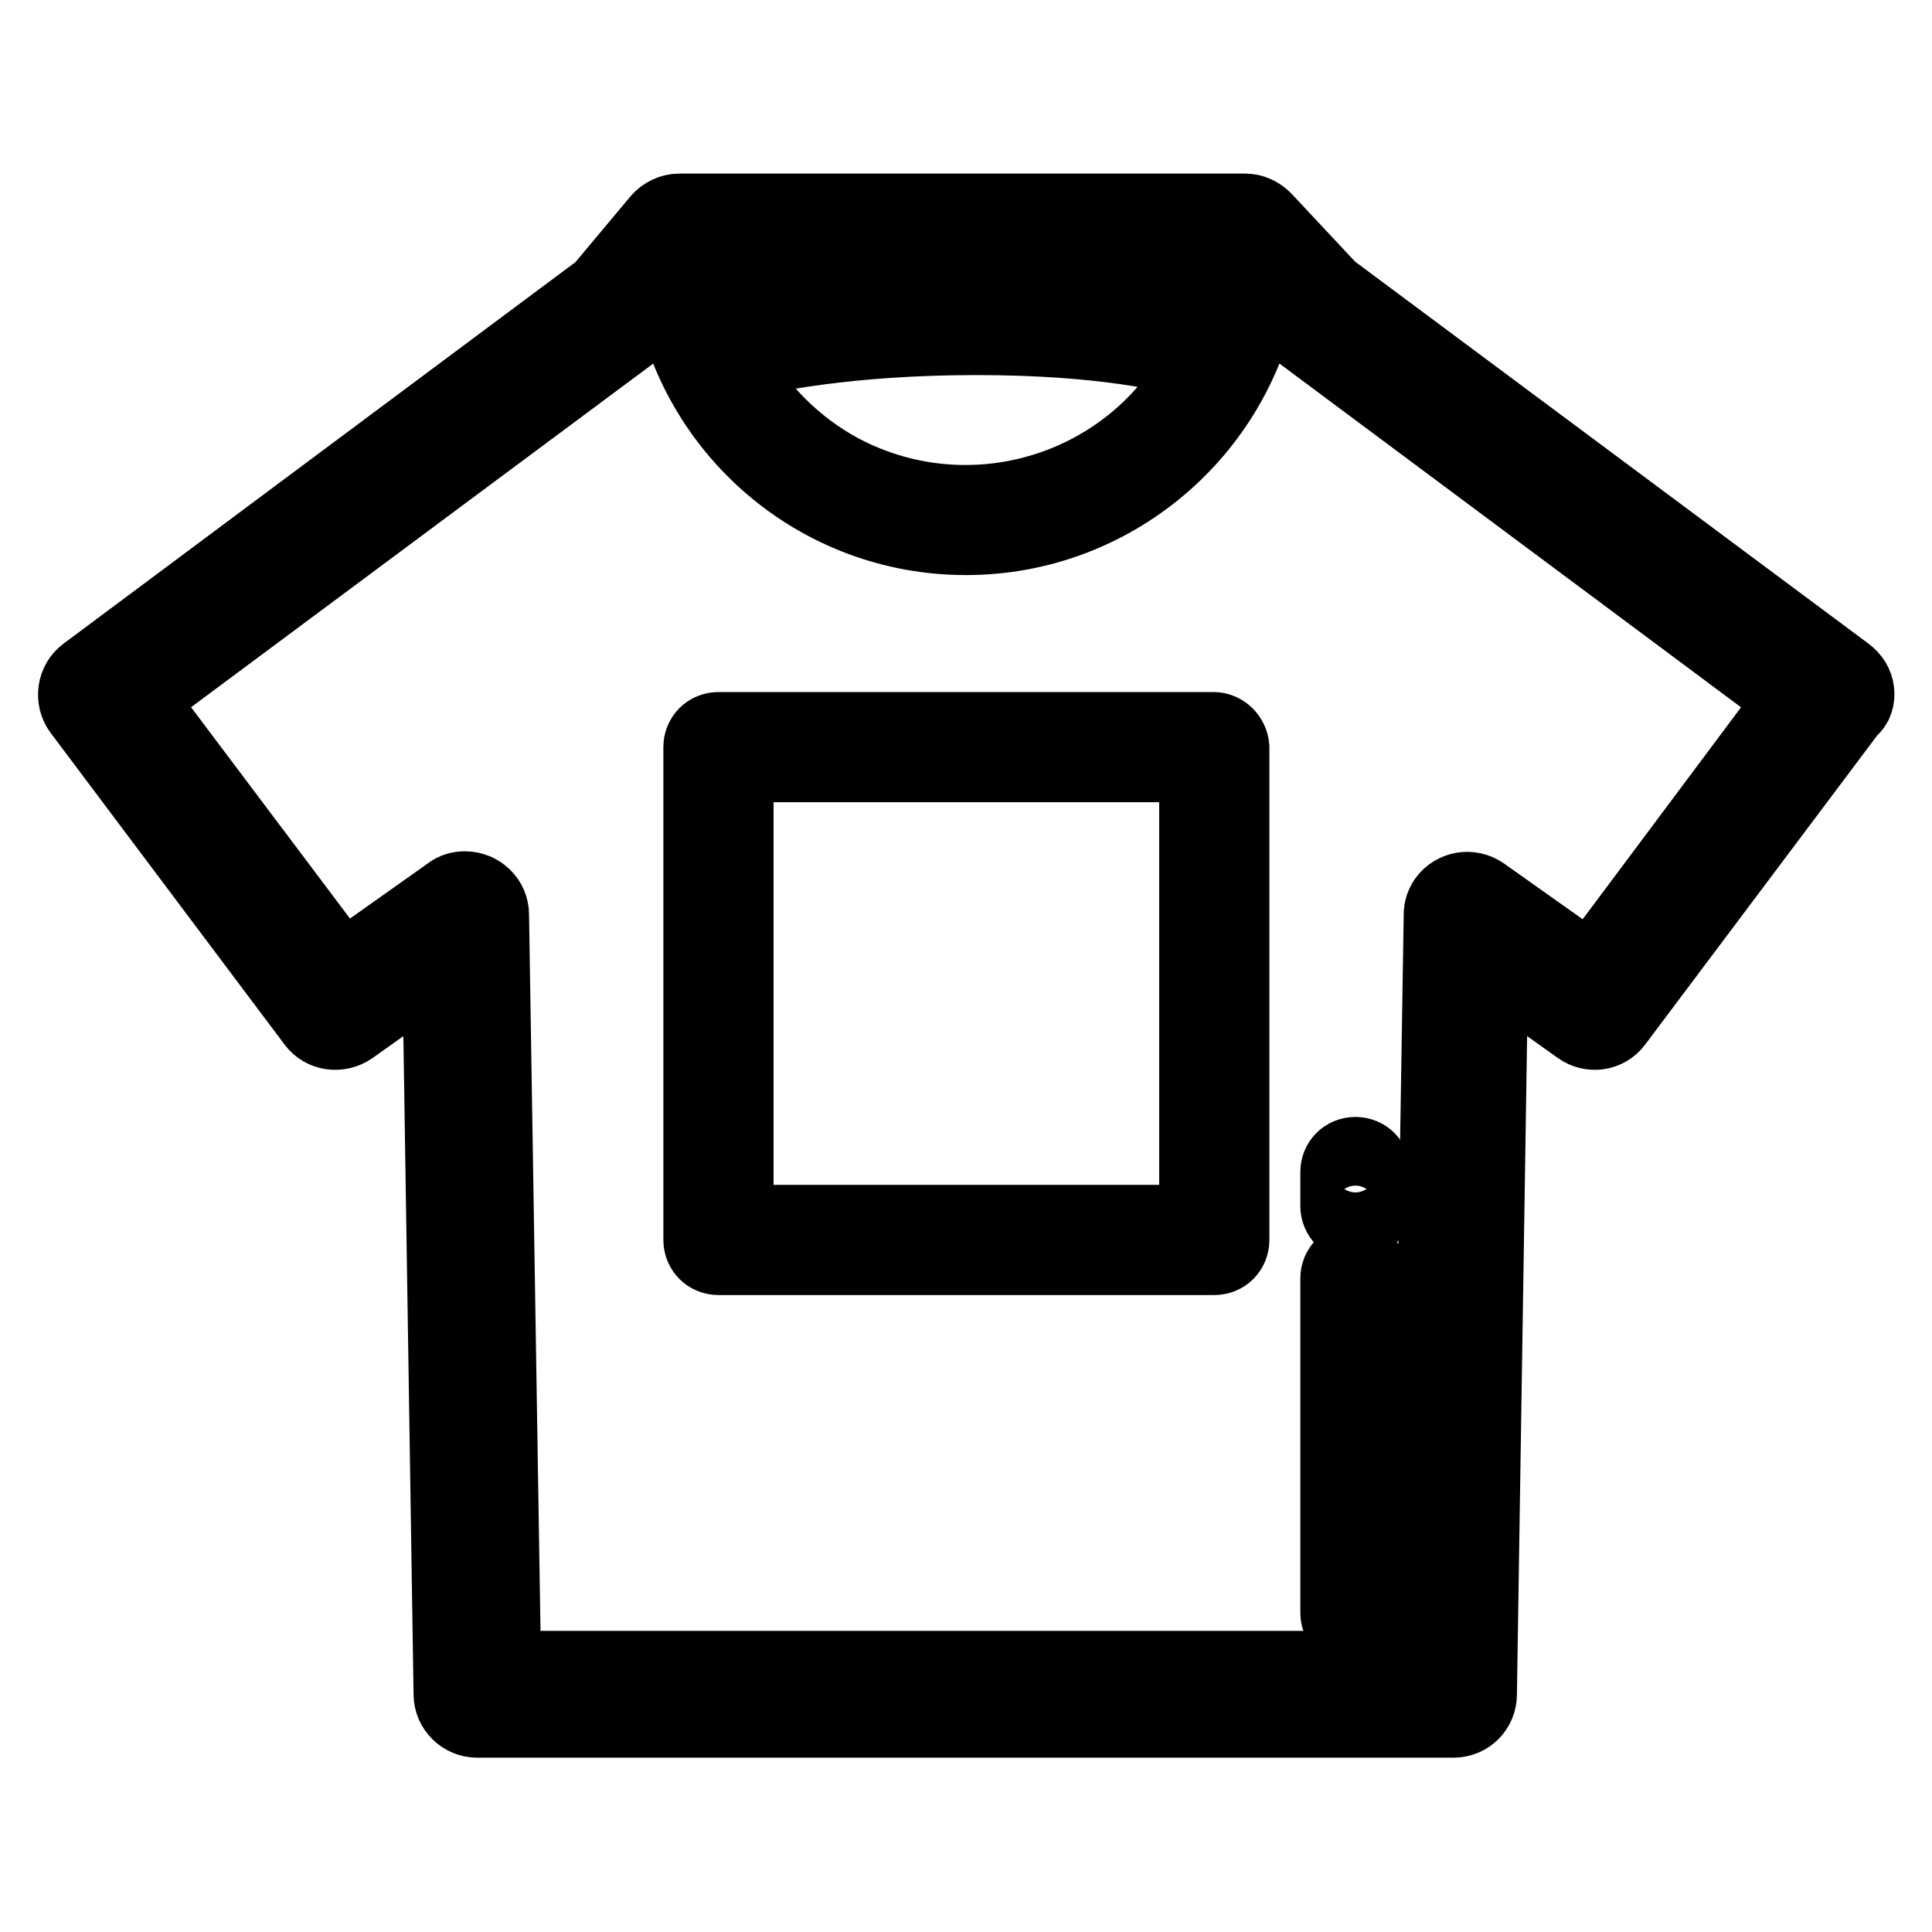
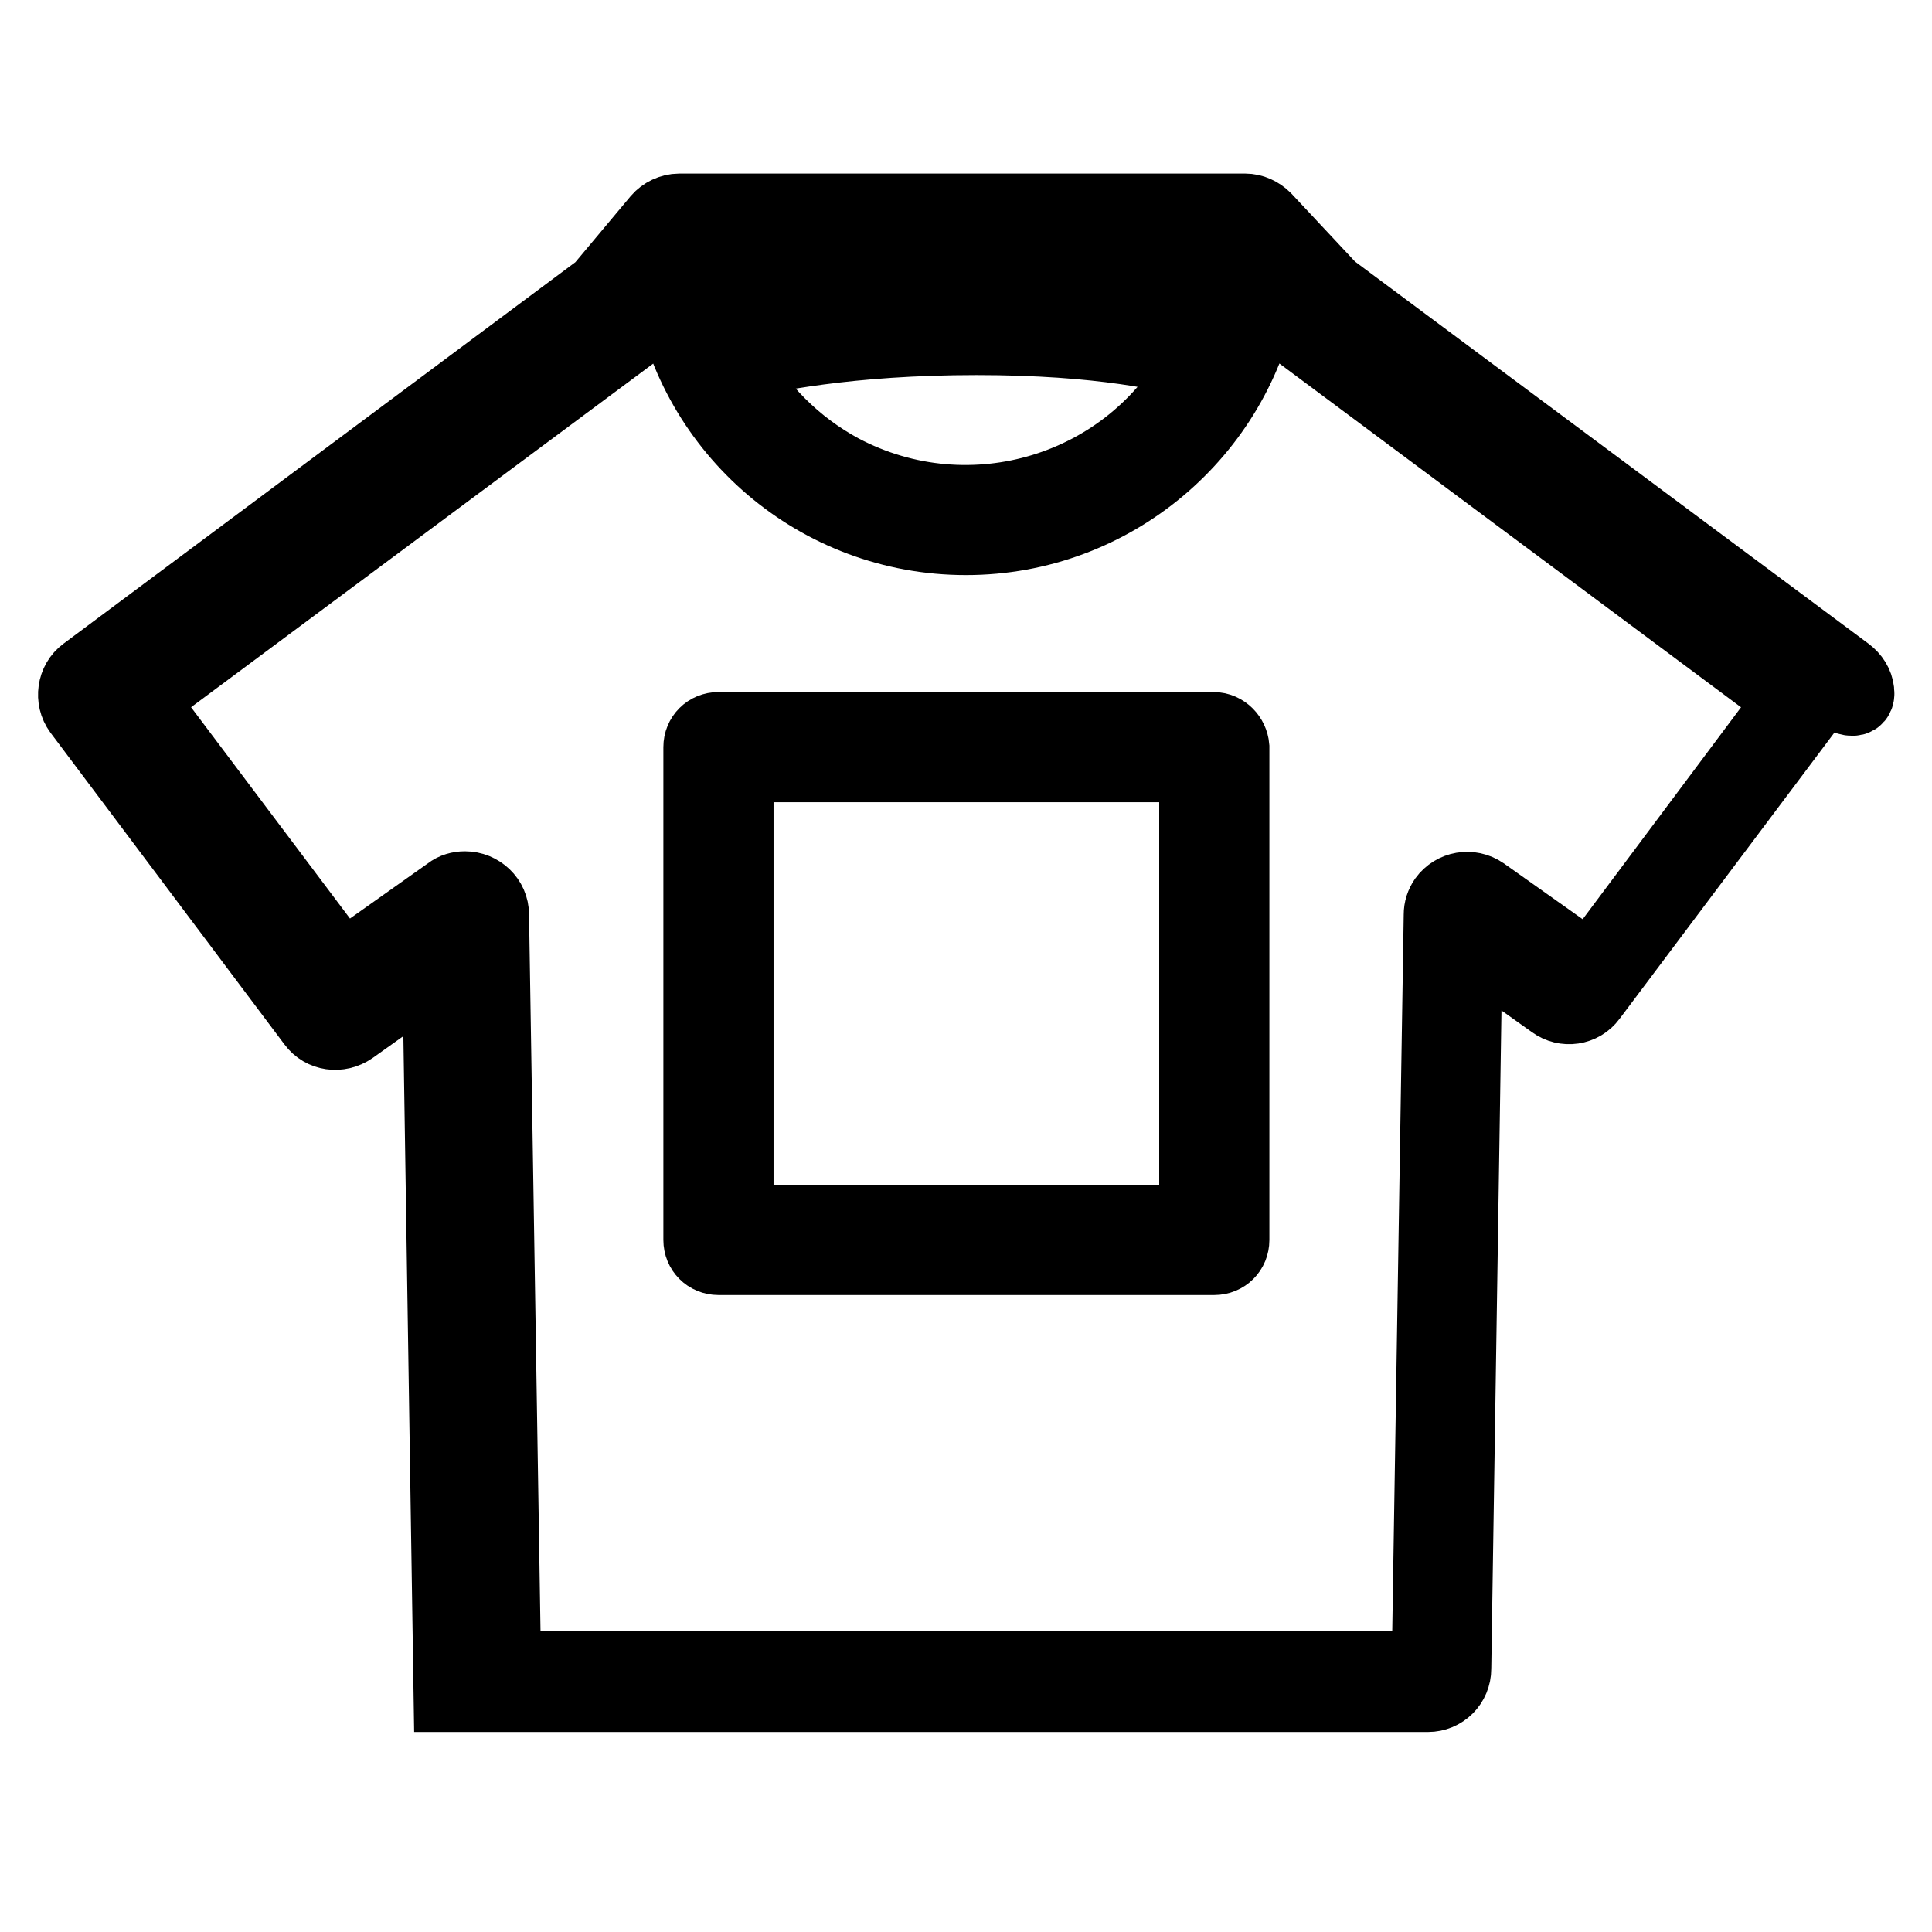
<svg xmlns="http://www.w3.org/2000/svg" version="1.1" x="0px" y="0px" viewBox="0 0 256 256" enable-background="new 0 0 256 256" xml:space="preserve">
  <g>
-     <path stroke-width="10" fill-opacity="0" stroke="#000000" d="M179.6,216c1.3,0,2.3-1,2.3-2.3v-44.3c0-1.3-1-2.3-2.3-2.3s-2.3,1-2.3,2.3v44.3 C177.3,215,178.3,216,179.6,216z M179.6,162.1c1.3,0,2.3-1,2.3-2.3v-4.5c0-1.3-1-2.3-2.3-2.3s-2.3,1-2.3,2.3v4.5 C177.3,161.1,178.3,162.1,179.6,162.1z" />
-     <path stroke-width="10" fill-opacity="0" stroke="#000000" d="M246,91.6c-0.1-0.9-0.6-1.7-1.4-2.3l-68.4-50.9l-8.7-9.3c-0.7-0.7-1.6-1.1-2.5-1.1H90c-1,0-2,0.5-2.6,1.2 l-7.7,9.2L11.4,89.3c-1.5,1.1-1.8,3.3-0.7,4.8l0,0l31,41.3c1.1,1.5,3.2,1.8,4.8,0.7l11.8-8.4l1.5,96.8c0,1.9,1.6,3.4,3.4,3.4h129.4 c1.9,0,3.4-1.5,3.4-3.4l1.5-96.8l11.8,8.4c1.5,1.1,3.6,0.8,4.7-0.7l31-41.3C245.9,93.4,246.1,92.5,246,91.6L246,91.6z M160.9,43.8 c-3.9-1.3-13.7-3.7-31.5-3.7c-18.6,0-30.1,2.6-34.3,3.8C94,41,93.3,38,93,34.9h70C162.7,37.9,162,40.9,160.9,43.8L160.9,43.8z  M129.4,44.7c16.6,0,25.9,2.2,29.6,3.3c-9.1,17.1-30.4,23.6-47.6,14.5c-6.1-3.3-11.1-8.3-14.4-14.4C101.5,47,112.4,44.7,129.4,44.7 z M210.8,128.7l-14.4-10.2c-1.6-1.1-3.7-0.7-4.8,0.8c-0.4,0.6-0.6,1.2-0.6,1.9l-1.6,99.9H66.7l-1.6-99.9c0-1.9-1.6-3.4-3.5-3.4 c-0.7,0-1.4,0.2-1.9,0.6l-14.4,10.2l-27-35.9l65.9-49c0.2-0.2,0.4-0.3,0.6-0.6l4.1-4.9C92.1,57,108.4,71.2,128,71.2 c19.4,0,35.7-14,39.1-32.5l4.3,4.6c0.1,0.1,0.3,0.3,0.5,0.4l65.8,49L210.8,128.7z" />
+     <path stroke-width="10" fill-opacity="0" stroke="#000000" d="M246,91.6c-0.1-0.9-0.6-1.7-1.4-2.3l-68.4-50.9l-8.7-9.3c-0.7-0.7-1.6-1.1-2.5-1.1H90c-1,0-2,0.5-2.6,1.2 l-7.7,9.2L11.4,89.3c-1.5,1.1-1.8,3.3-0.7,4.8l0,0l31,41.3c1.1,1.5,3.2,1.8,4.8,0.7l11.8-8.4l1.5,96.8h129.4 c1.9,0,3.4-1.5,3.4-3.4l1.5-96.8l11.8,8.4c1.5,1.1,3.6,0.8,4.7-0.7l31-41.3C245.9,93.4,246.1,92.5,246,91.6L246,91.6z M160.9,43.8 c-3.9-1.3-13.7-3.7-31.5-3.7c-18.6,0-30.1,2.6-34.3,3.8C94,41,93.3,38,93,34.9h70C162.7,37.9,162,40.9,160.9,43.8L160.9,43.8z  M129.4,44.7c16.6,0,25.9,2.2,29.6,3.3c-9.1,17.1-30.4,23.6-47.6,14.5c-6.1-3.3-11.1-8.3-14.4-14.4C101.5,47,112.4,44.7,129.4,44.7 z M210.8,128.7l-14.4-10.2c-1.6-1.1-3.7-0.7-4.8,0.8c-0.4,0.6-0.6,1.2-0.6,1.9l-1.6,99.9H66.7l-1.6-99.9c0-1.9-1.6-3.4-3.5-3.4 c-0.7,0-1.4,0.2-1.9,0.6l-14.4,10.2l-27-35.9l65.9-49c0.2-0.2,0.4-0.3,0.6-0.6l4.1-4.9C92.1,57,108.4,71.2,128,71.2 c19.4,0,35.7-14,39.1-32.5l4.3,4.6c0.1,0.1,0.3,0.3,0.5,0.4l65.8,49L210.8,128.7z" />
    <path stroke-width="10" fill-opacity="0" stroke="#000000" d="M160.8,96.7H95.2c-1.3,0-2.3,1-2.3,2.3v65.3c0,1.3,1,2.3,2.3,2.3h65.7c1.3,0,2.3-1,2.3-2.3V99 C163.1,97.8,162.1,96.7,160.8,96.7L160.8,96.7z M158.5,162H97.5v-60.7h61.1V162z" />
  </g>
</svg>